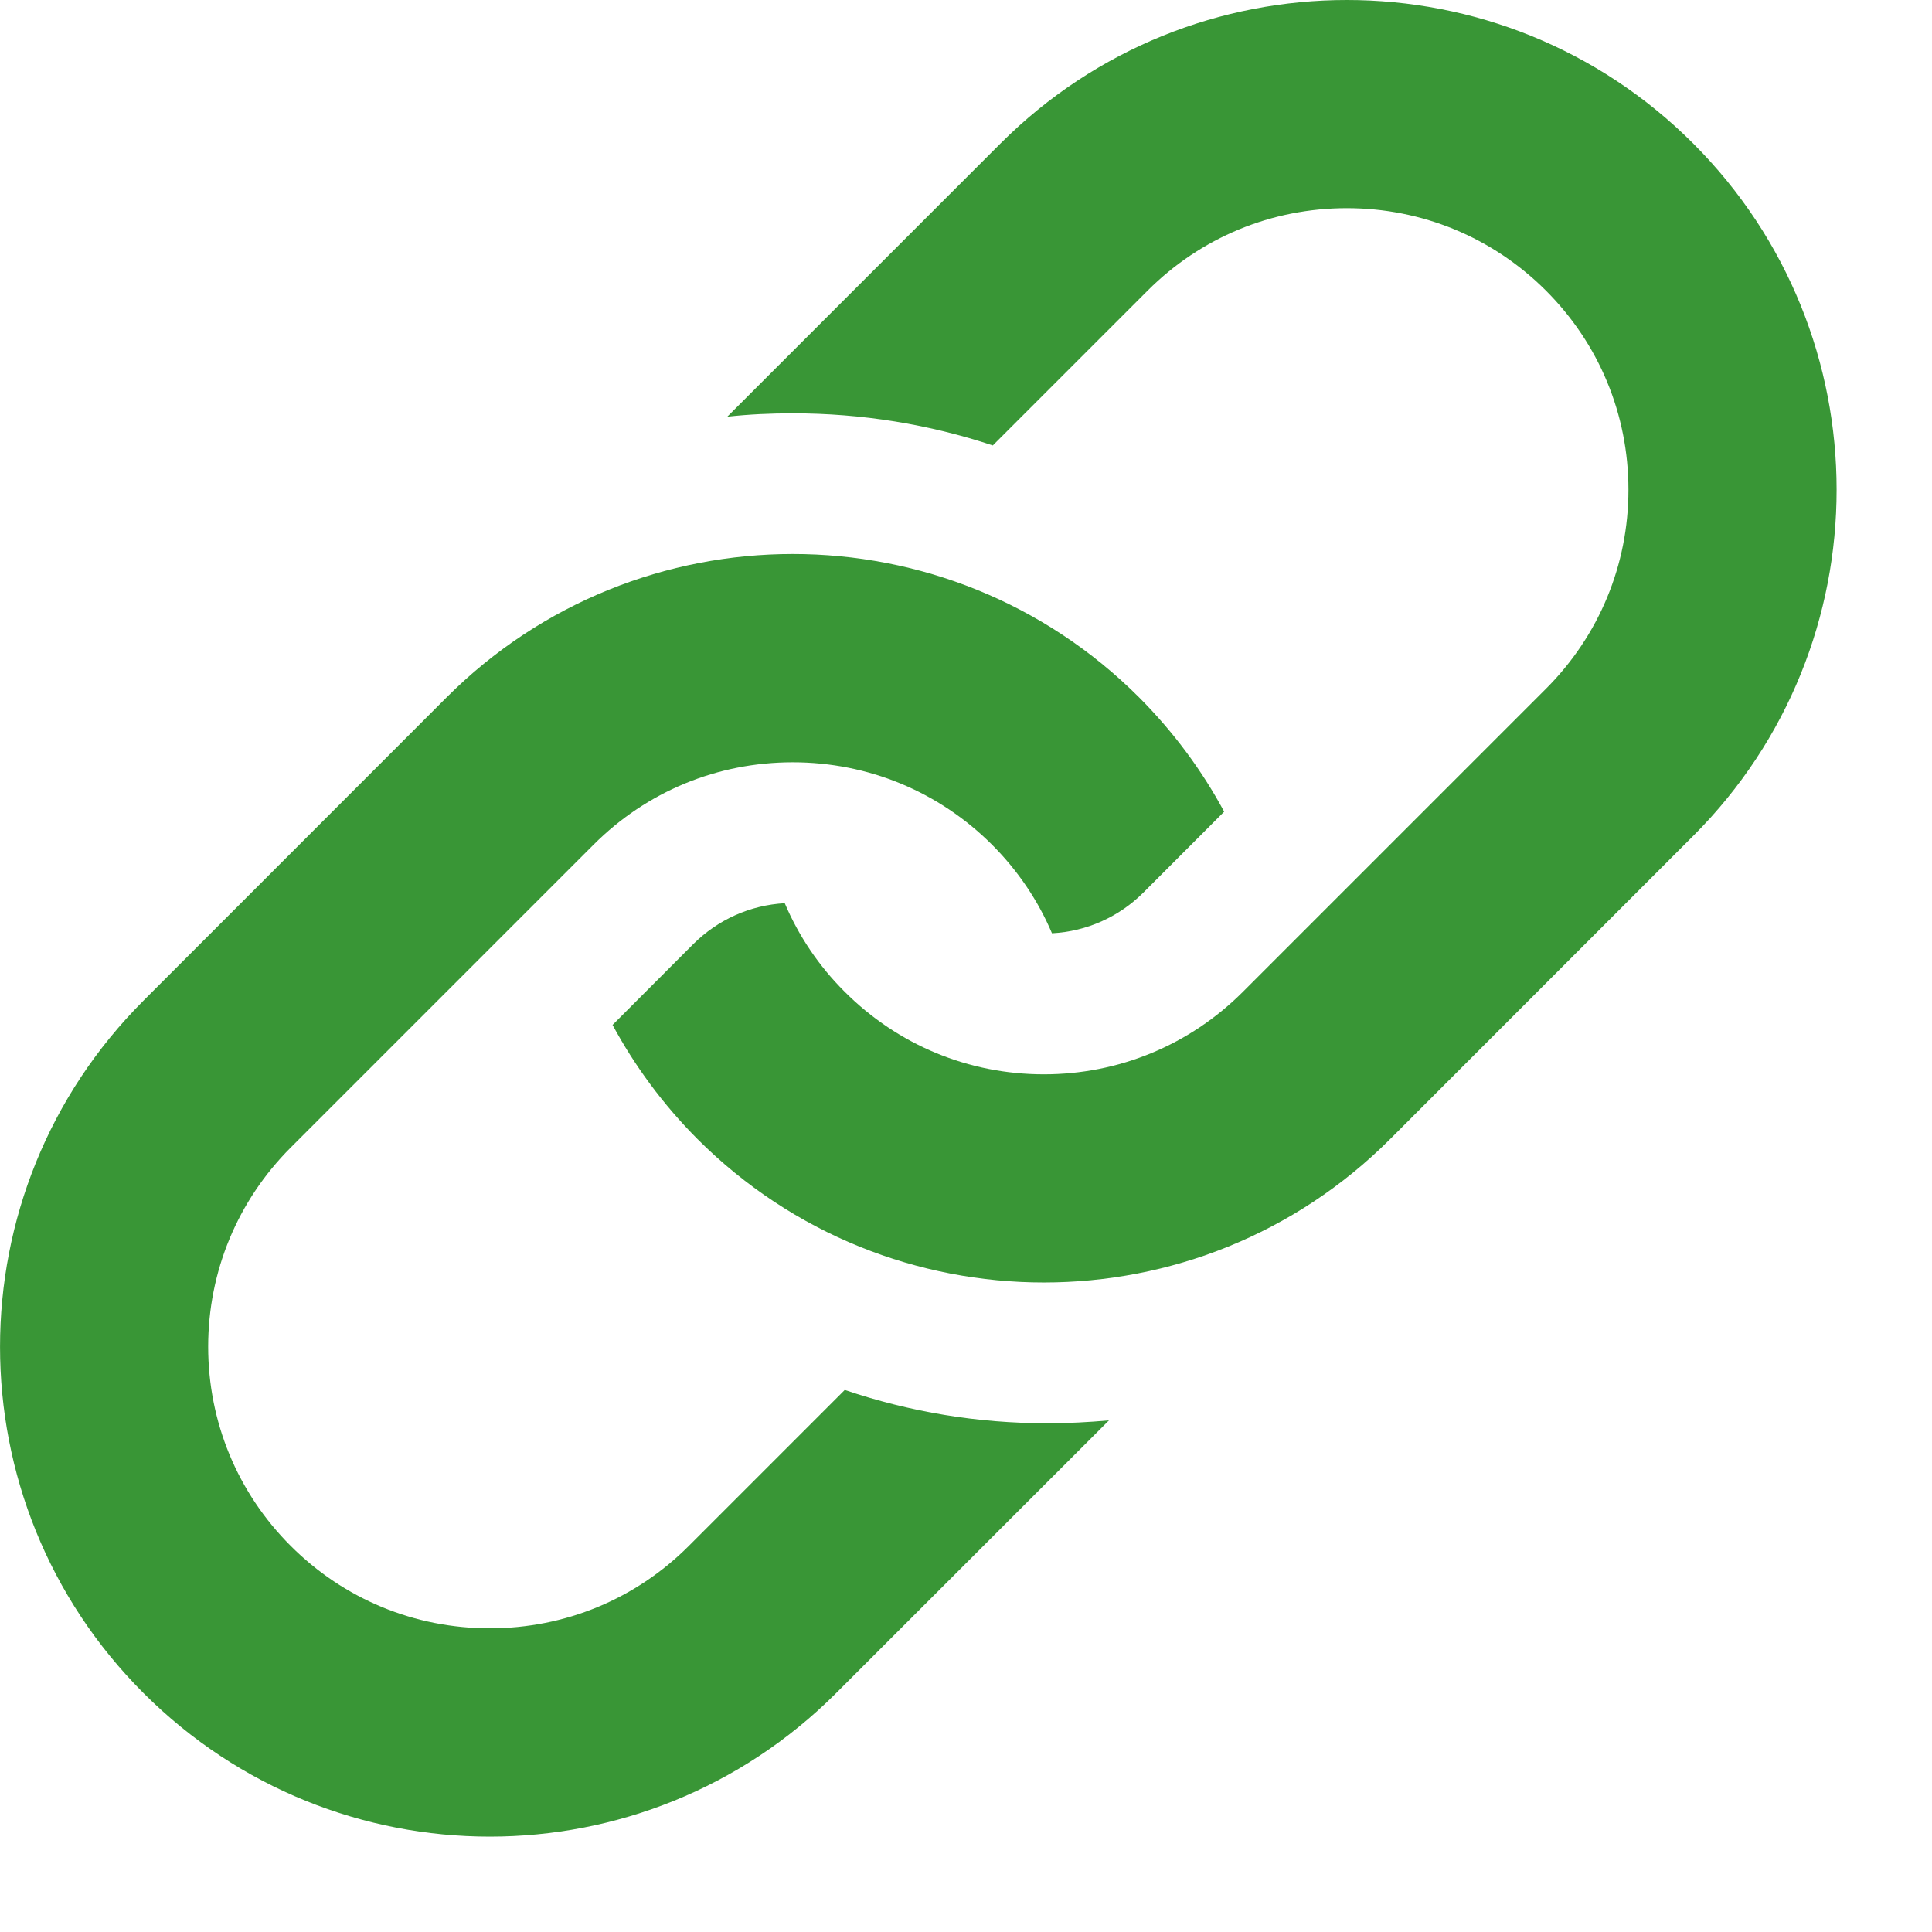
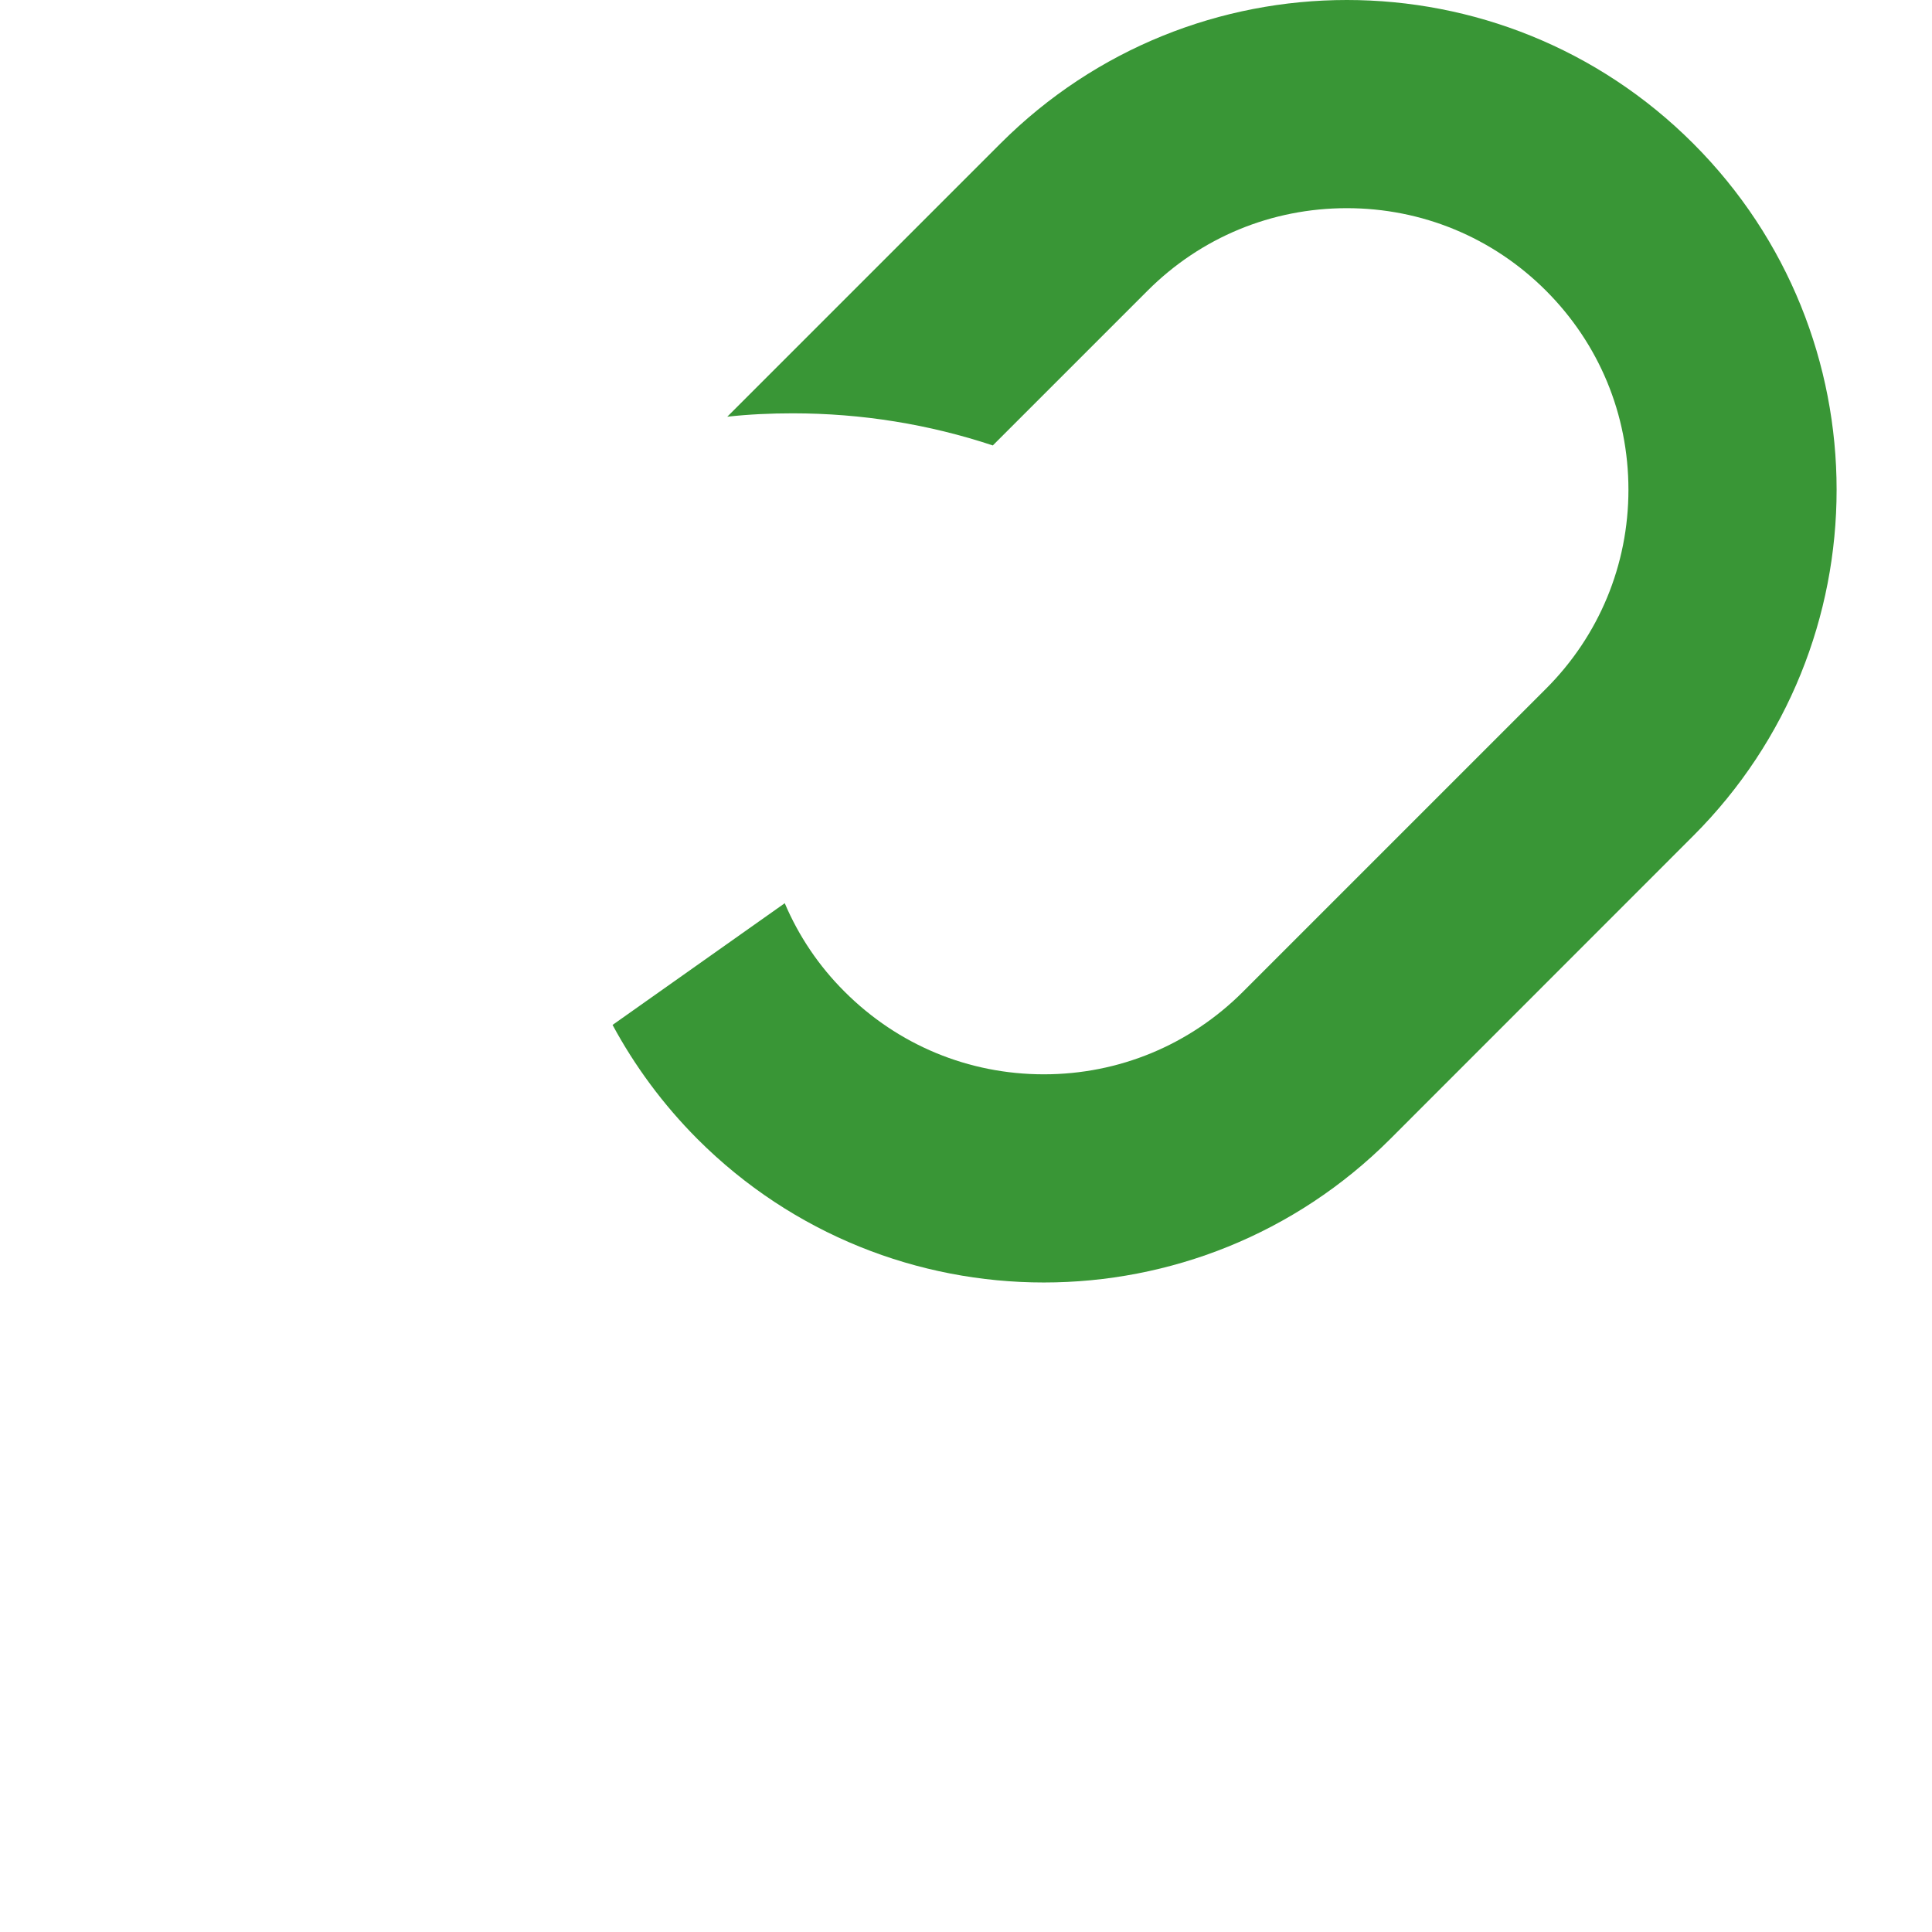
<svg xmlns="http://www.w3.org/2000/svg" width="16px" height="16px" viewBox="0 0 16 16" version="1.1">
  <title>link</title>
  <g id="ALM" stroke="none" stroke-width="1" fill="none" fill-rule="evenodd">
    <g id="ALM-Nieuws-Nieuws-Detail" transform="translate(-1384, -1075)" fill="#399636" fill-rule="nonzero">
      <g id="link" transform="translate(1384, 1075)">
-         <path d="M14.022,1.188 C12.438,-0.396 9.87,-0.396 8.286,1.188 L6.023,3.451 C6.203,3.431 6.383,3.423 6.565,3.423 C7.138,3.423 7.695,3.514 8.222,3.689 L9.504,2.407 C9.945,1.966 10.531,1.724 11.154,1.724 C11.776,1.724 12.362,1.966 12.803,2.407 C13.243,2.847 13.486,3.432 13.486,4.056 C13.486,4.678 13.243,5.264 12.803,5.704 L10.294,8.213 C9.853,8.654 9.267,8.897 8.645,8.897 C8.021,8.897 7.436,8.654 6.995,8.213 C6.781,8 6.614,7.751 6.499,7.48 C6.213,7.496 5.946,7.615 5.741,7.819 L5.073,8.488 C5.256,8.827 5.49,9.146 5.776,9.433 C7.36,11.017 9.929,11.017 11.513,9.433 L14.022,6.923 C15.606,5.34 15.606,2.772 14.022,1.188 L14.022,1.188 Z" id="Path" />
-         <path d="M8.672,11.787 C8.098,11.787 7.536,11.694 6.996,11.511 L5.705,12.802 C5.265,13.243 4.679,13.485 4.056,13.485 C3.433,13.485 2.848,13.243 2.407,12.802 C1.967,12.362 1.724,11.776 1.724,11.153 C1.724,10.53 1.967,9.945 2.407,9.504 L4.916,6.995 C5.357,6.554 5.942,6.313 6.565,6.313 C7.189,6.313 7.774,6.555 8.215,6.995 C8.429,7.209 8.597,7.458 8.712,7.729 C8.999,7.714 9.267,7.594 9.471,7.39 L10.138,6.722 C9.955,6.382 9.72,6.063 9.434,5.776 C7.85,4.192 5.281,4.192 3.698,5.776 L1.189,8.286 C-0.396,9.87 -0.396,12.438 1.189,14.022 C2.773,15.606 5.34,15.606 6.924,14.022 L9.184,11.763 C9.015,11.778 8.845,11.787 8.673,11.787 L8.672,11.787 Z" id="Path" />
+         <path d="M14.022,1.188 C12.438,-0.396 9.87,-0.396 8.286,1.188 L6.023,3.451 C6.203,3.431 6.383,3.423 6.565,3.423 C7.138,3.423 7.695,3.514 8.222,3.689 L9.504,2.407 C9.945,1.966 10.531,1.724 11.154,1.724 C11.776,1.724 12.362,1.966 12.803,2.407 C13.243,2.847 13.486,3.432 13.486,4.056 C13.486,4.678 13.243,5.264 12.803,5.704 L10.294,8.213 C9.853,8.654 9.267,8.897 8.645,8.897 C8.021,8.897 7.436,8.654 6.995,8.213 C6.781,8 6.614,7.751 6.499,7.48 L5.073,8.488 C5.256,8.827 5.49,9.146 5.776,9.433 C7.36,11.017 9.929,11.017 11.513,9.433 L14.022,6.923 C15.606,5.34 15.606,2.772 14.022,1.188 L14.022,1.188 Z" id="Path" />
      </g>
    </g>
  </g>
</svg>